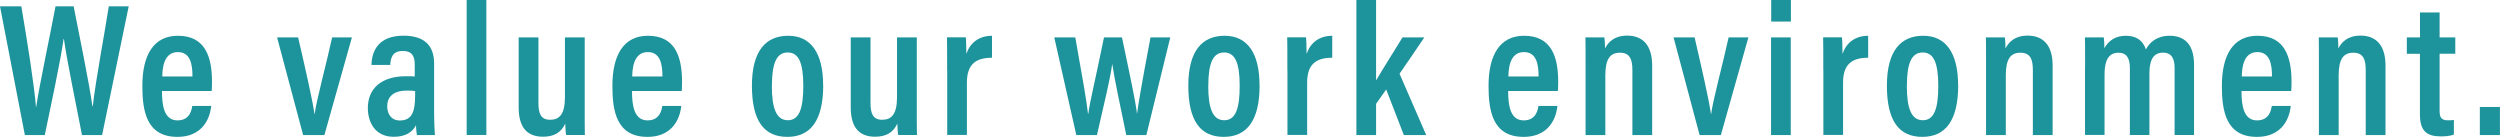
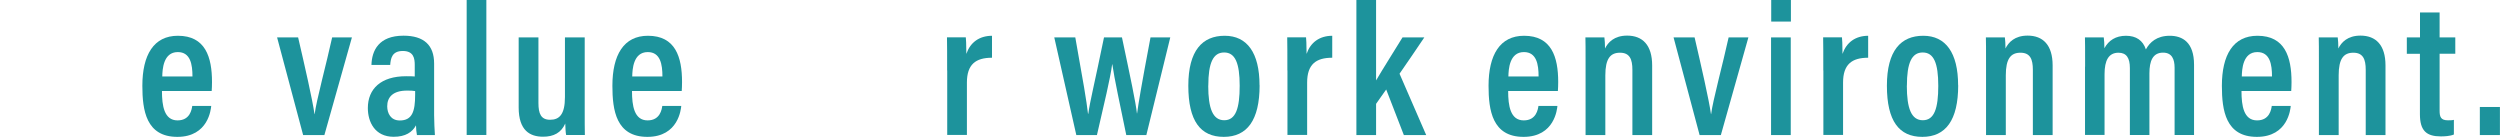
<svg xmlns="http://www.w3.org/2000/svg" id="Layer_2" data-name="Layer 2" viewBox="0 0 318.75 17.45">
  <defs>
    <style>
      .cls-1 {
        fill: #1d939c;
      }
    </style>
  </defs>
  <g id="_レイヤー_1" data-name="レイヤー 1">
    <g>
-       <path class="cls-1" d="M3.17,17.21L0,.81h2.72c.77,4.54,1.65,10.07,1.87,12.86h.02c.42-2.87,1.78-9.17,2.47-12.86h2.31c.66,3.4,2.02,9.94,2.39,12.73h.05c.36-3.25,1.53-9.4,2.04-12.73h2.54l-3.39,16.41h-2.57c-.66-3.53-1.9-9.34-2.3-12.26h-.04c-.43,3.02-1.71,8.93-2.4,12.26h-2.55Z" />
      <path class="cls-1" d="M20.65,11.6c0,1.87.27,3.75,1.99,3.75,1.61,0,1.81-1.43,1.87-1.84h2.42c-.04.37-.34,3.94-4.32,3.94s-4.46-3.38-4.46-6.51c0-3.94,1.45-6.38,4.53-6.38,3.5,0,4.35,2.7,4.35,5.9,0,.37-.02.9-.04,1.14h-6.33ZM24.54,9.75c0-1.52-.25-3.11-1.87-3.11-1.86,0-1.96,2.22-1.98,3.11h3.85Z" />
      <path class="cls-1" d="M38.01,4.77c.86,3.7,1.82,7.89,2.09,9.78h.02c.21-1.73,1.53-6.55,2.23-9.78h2.52l-3.51,12.45h-2.71l-3.32-12.45h2.68Z" />
      <path class="cls-1" d="M55.35,14.68c0,.67.06,2.03.1,2.54h-2.29c-.06-.26-.12-.85-.12-1.24-.47.87-1.33,1.46-2.85,1.46-2.39,0-3.29-1.89-3.29-3.66,0-2.46,1.68-4.06,4.87-4.06.47,0,.8,0,1.11.03v-1.46c0-.81-.12-1.79-1.52-1.79s-1.54.96-1.61,1.78h-2.39c.05-1.81.91-3.73,4.09-3.73,2.59,0,3.9,1.2,3.9,3.55v6.57ZM52.93,11.61c-.3-.05-.58-.06-1.03-.06-1.83,0-2.53.86-2.53,2,0,.89.45,1.81,1.6,1.81,1.59,0,1.96-1.16,1.96-3.27v-.49Z" />
      <path class="cls-1" d="M59.5,17.21V0h2.51v17.21h-2.51Z" />
      <path class="cls-1" d="M74.55,13.64c0,1.73,0,2.95.02,3.57h-2.39c-.07-.37-.09-.91-.11-1.46-.52,1.17-1.46,1.68-2.83,1.68-1.66,0-3.11-.78-3.11-3.73V4.77h2.52v8.37c0,1.35.32,2.13,1.49,2.13s1.89-.67,1.89-2.89v-7.61h2.52v8.87Z" />
      <path class="cls-1" d="M80.58,11.6c0,1.87.27,3.75,1.99,3.75,1.61,0,1.81-1.43,1.87-1.84h2.42c-.04.37-.34,3.94-4.32,3.94s-4.46-3.38-4.46-6.51c0-3.94,1.45-6.38,4.53-6.38,3.5,0,4.35,2.7,4.35,5.9,0,.37-.02.9-.04,1.14h-6.33ZM84.46,9.75c0-1.52-.25-3.11-1.87-3.11-1.86,0-1.96,2.22-1.98,3.11h3.85Z" />
-       <path class="cls-1" d="M104.96,10.87c0,4.47-1.6,6.58-4.57,6.58s-4.52-2.02-4.52-6.52,1.8-6.37,4.64-6.37,4.44,2.15,4.44,6.32ZM98.41,10.92c0,2.91.58,4.41,2.04,4.41s1.97-1.5,1.97-4.39-.57-4.25-1.98-4.25-2.02,1.33-2.02,4.23Z" />
-       <path class="cls-1" d="M116.89,13.64c0,1.73,0,2.95.02,3.57h-2.39c-.07-.37-.09-.91-.11-1.46-.52,1.17-1.46,1.68-2.83,1.68-1.66,0-3.11-.78-3.11-3.73V4.77h2.52v8.37c0,1.35.32,2.13,1.49,2.13s1.89-.67,1.89-2.89v-7.61h2.52v8.87Z" />
      <path class="cls-1" d="M120.76,8.99c0-2.02,0-3.34-.02-4.23h2.4c.02.25.07.79.07,2.11.49-1.44,1.62-2.3,3.27-2.31v2.8c-2.07,0-3.2.84-3.2,3.17v6.67h-2.51v-8.22Z" />
      <path class="cls-1" d="M137.1,4.77c1.01,5.62,1.43,8.07,1.62,9.73h.04c.22-1.65.73-3.53,2-9.73h2.29c1.12,5.29,1.75,8.26,1.91,9.69h.02c.18-1.32.49-3.24,1.71-9.69h2.52l-3.05,12.45h-2.56c-.8-3.89-1.52-7.19-1.78-9.03h-.02c-.23,1.8-1.03,5.05-1.94,9.03h-2.63l-2.81-12.45h2.67Z" />
      <path class="cls-1" d="M160.6,10.87c0,4.47-1.6,6.58-4.57,6.58s-4.52-2.02-4.52-6.52,1.8-6.37,4.64-6.37,4.44,2.15,4.44,6.32ZM154.05,10.92c0,2.91.58,4.41,2.04,4.41s1.97-1.5,1.97-4.39-.57-4.25-1.98-4.25-2.02,1.33-2.02,4.23Z" />
      <path class="cls-1" d="M164.14,8.99c0-2.02,0-3.34-.02-4.23h2.4c.02.25.07.79.07,2.11.49-1.44,1.62-2.3,3.27-2.31v2.8c-2.07,0-3.2.84-3.2,3.17v6.67h-2.51v-8.22Z" />
      <path class="cls-1" d="M175.44,10.27c.85-1.45,2.32-3.77,3.38-5.5h2.78c-1.04,1.57-2.08,3.05-3.16,4.63,0,0,3.4,7.82,3.4,7.82h-2.85s-2.25-5.81-2.25-5.81c-.35.47-.96,1.38-1.29,1.83v3.98h-2.51V0h2.51v10.27Z" />
      <path class="cls-1" d="M192.29,11.6c0,1.87.27,3.75,1.99,3.75,1.61,0,1.81-1.43,1.87-1.84h2.42c-.04.37-.34,3.94-4.32,3.94s-4.46-3.38-4.46-6.51c0-3.94,1.45-6.38,4.53-6.38,3.5,0,4.35,2.7,4.35,5.9,0,.37-.02.9-.04,1.14h-6.33ZM196.17,9.75c0-1.52-.25-3.11-1.87-3.11-1.86,0-1.96,2.22-1.98,3.11h3.85Z" />
      <path class="cls-1" d="M202.16,8.63c0-2.55,0-3.24-.02-3.86h2.42c.04.31.08.82.08,1.41.38-.78,1.18-1.64,2.82-1.64,1.96,0,3.19,1.2,3.19,3.8v8.88h-2.52v-8.32c0-1.33-.33-2.18-1.58-2.18s-1.87.78-1.87,2.89v7.61h-2.52v-8.58Z" />
      <path class="cls-1" d="M216.06,4.77c.86,3.7,1.82,7.89,2.09,9.78h.02c.21-1.73,1.53-6.55,2.23-9.78h2.52l-3.51,12.45h-2.71l-3.32-12.45h2.68Z" />
      <path class="cls-1" d="M225.81,4.77h2.51v12.45h-2.51V4.77ZM225.83,0h2.51v2.75h-2.51V0Z" />
      <path class="cls-1" d="M232.47,8.99c0-2.02,0-3.34-.02-4.23h2.4c.02.25.07.79.07,2.11.49-1.44,1.62-2.3,3.27-2.31v2.8c-2.07,0-3.2.84-3.2,3.17v6.67h-2.51v-8.22Z" />
      <path class="cls-1" d="M249.67,10.87c0,4.47-1.6,6.58-4.57,6.58s-4.52-2.02-4.52-6.52,1.8-6.37,4.64-6.37,4.44,2.15,4.44,6.32ZM243.12,10.92c0,2.91.58,4.41,2.04,4.41s1.97-1.5,1.97-4.39-.57-4.25-1.98-4.25-2.02,1.33-2.02,4.23Z" />
      <path class="cls-1" d="M253.22,8.63c0-2.55,0-3.24-.02-3.86h2.42c.04.31.08.82.08,1.41.38-.78,1.18-1.64,2.82-1.64,1.96,0,3.19,1.2,3.19,3.8v8.88h-2.52v-8.32c0-1.33-.33-2.18-1.58-2.18s-1.87.78-1.87,2.89v7.61h-2.52v-8.58Z" />
      <path class="cls-1" d="M265.85,8.5c0-2.38,0-3.18-.02-3.73h2.4c.05.28.08.92.08,1.38.54-1,1.45-1.59,2.75-1.59s2.16.59,2.54,1.74c.49-.91,1.39-1.74,3.04-1.74s3.1.85,3.1,3.69v8.96h-2.48v-8.58c0-1.08-.34-1.92-1.47-1.92-1.31,0-1.74,1.06-1.74,2.64v7.86h-2.49v-8.53c0-1.28-.43-1.96-1.45-1.96-1.26,0-1.78.98-1.78,2.73v7.75h-2.49v-8.71Z" />
      <path class="cls-1" d="M285.79,11.6c0,1.87.27,3.75,1.99,3.75,1.61,0,1.81-1.43,1.87-1.84h2.42c-.04.37-.34,3.94-4.32,3.94s-4.46-3.38-4.46-6.51c0-3.94,1.45-6.38,4.53-6.38,3.5,0,4.35,2.7,4.35,5.9,0,.37-.02.9-.04,1.14h-6.33ZM289.68,9.75c0-1.52-.25-3.11-1.87-3.11-1.86,0-1.96,2.22-1.98,3.11h3.85Z" />
      <path class="cls-1" d="M295.66,8.63c0-2.55,0-3.24-.02-3.86h2.42c.04.31.08.82.08,1.41.38-.78,1.18-1.64,2.82-1.64,1.96,0,3.19,1.2,3.19,3.8v8.88h-2.52v-8.32c0-1.33-.33-2.18-1.58-2.18s-1.87.78-1.87,2.89v7.61h-2.52v-8.58Z" />
      <path class="cls-1" d="M306.88,4.77h1.67V1.59h2.5v3.18h2v2.08h-2v7.27c0,.77.15,1.22,1.06,1.22.29,0,.53,0,.76-.06v1.87c-.49.21-1.22.24-1.66.24-1.81,0-2.67-.69-2.67-2.83v-7.7h-1.67v-2.08Z" />
      <path class="cls-1" d="M316.18,17.22v-3.58h2.56v3.58h-2.56Z" />
    </g>
  </g>
</svg>